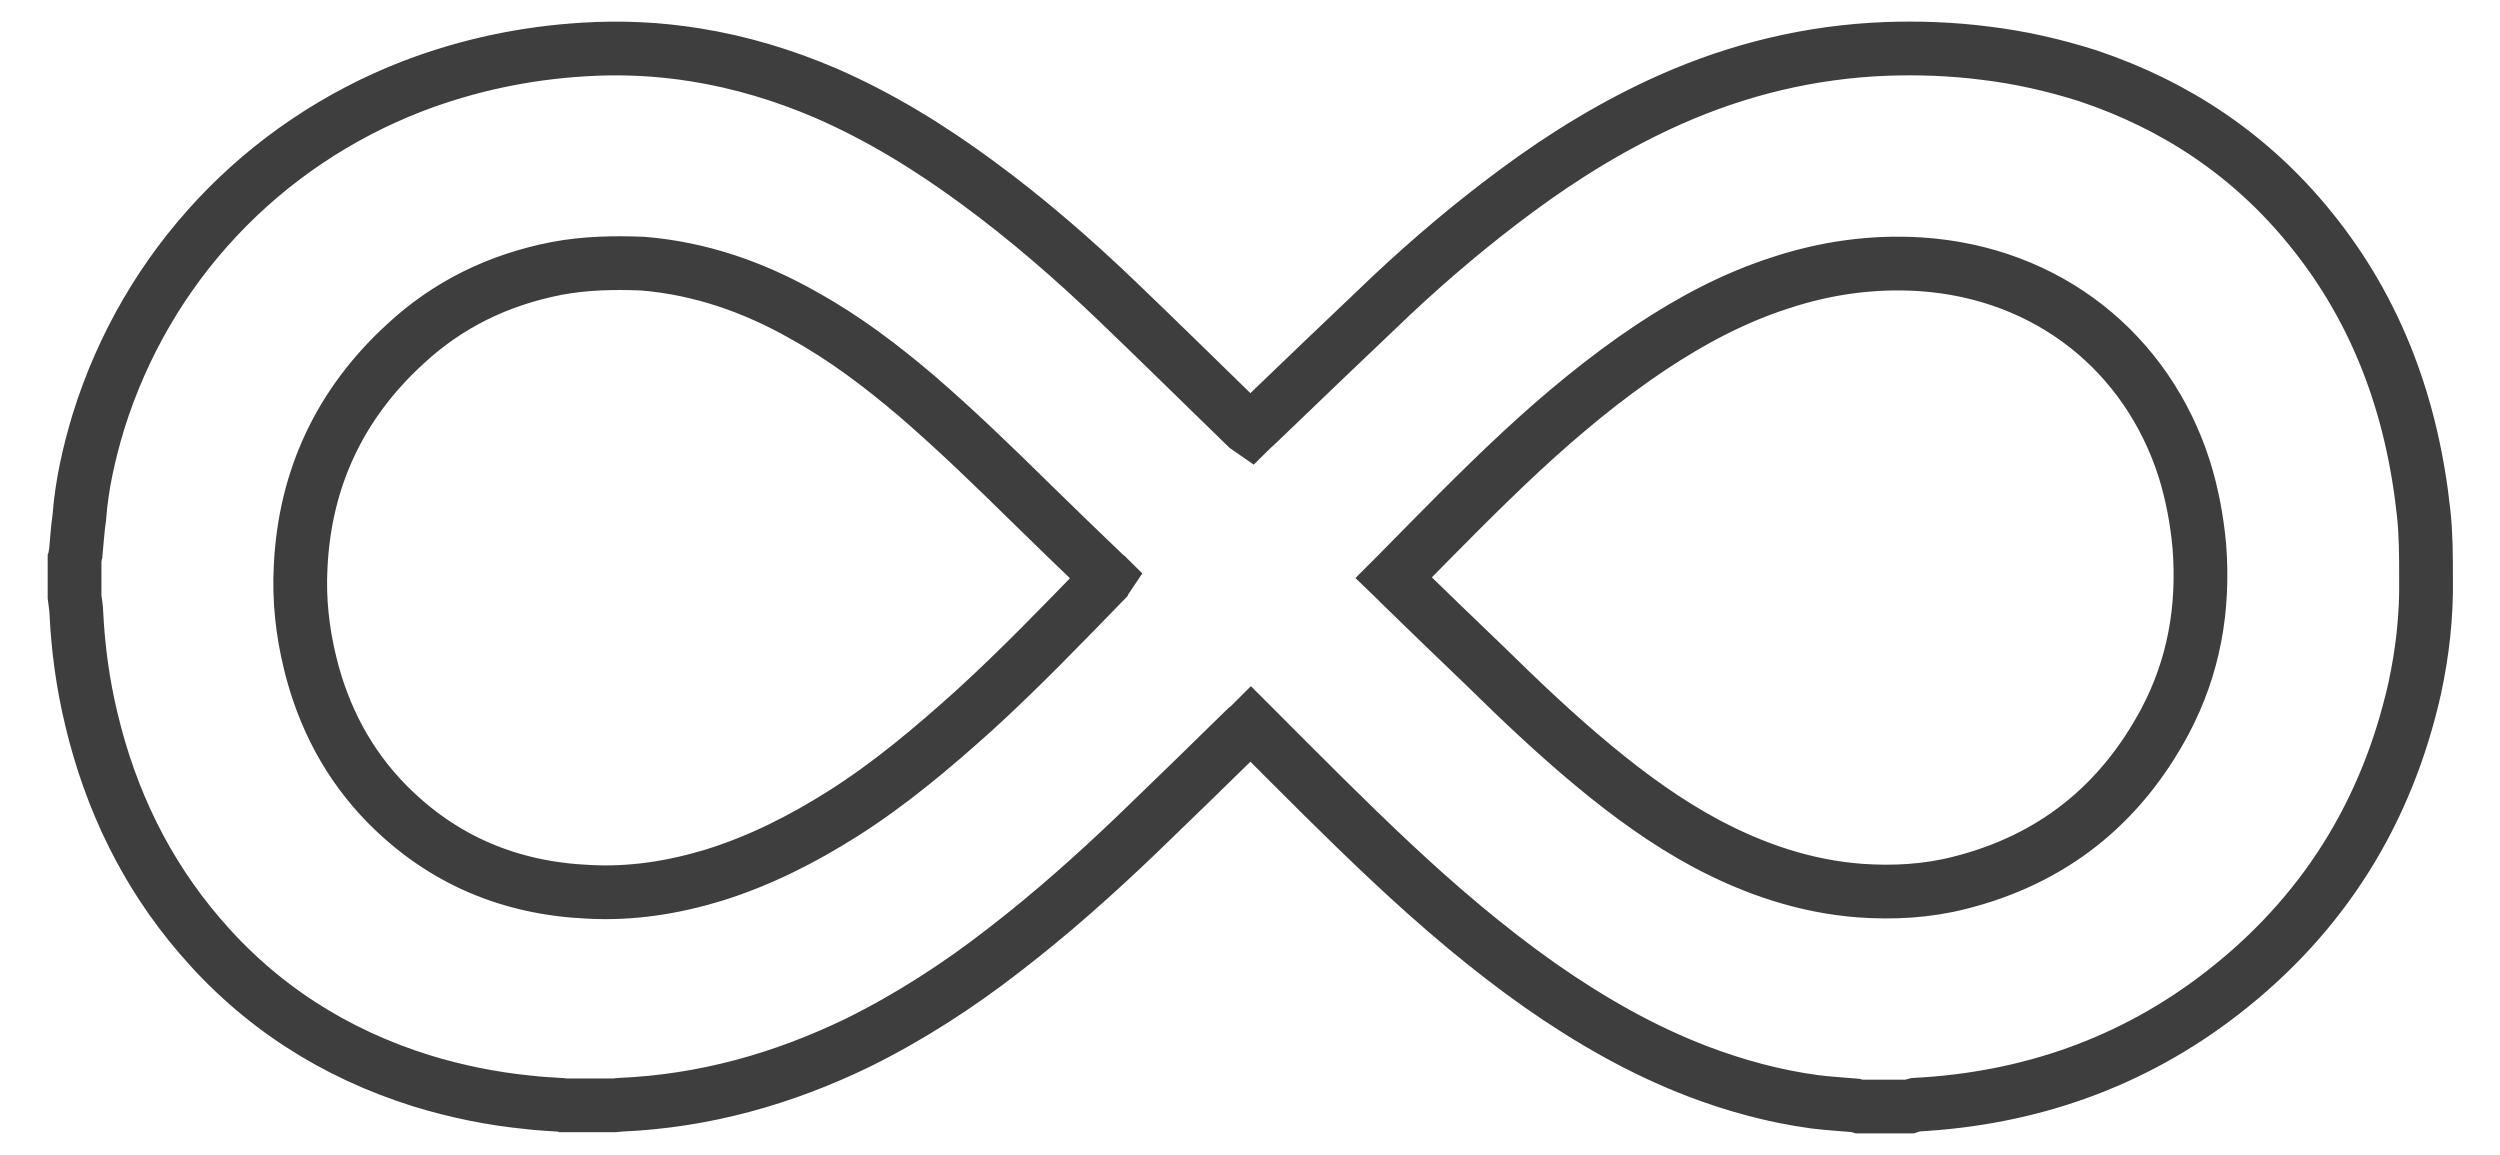
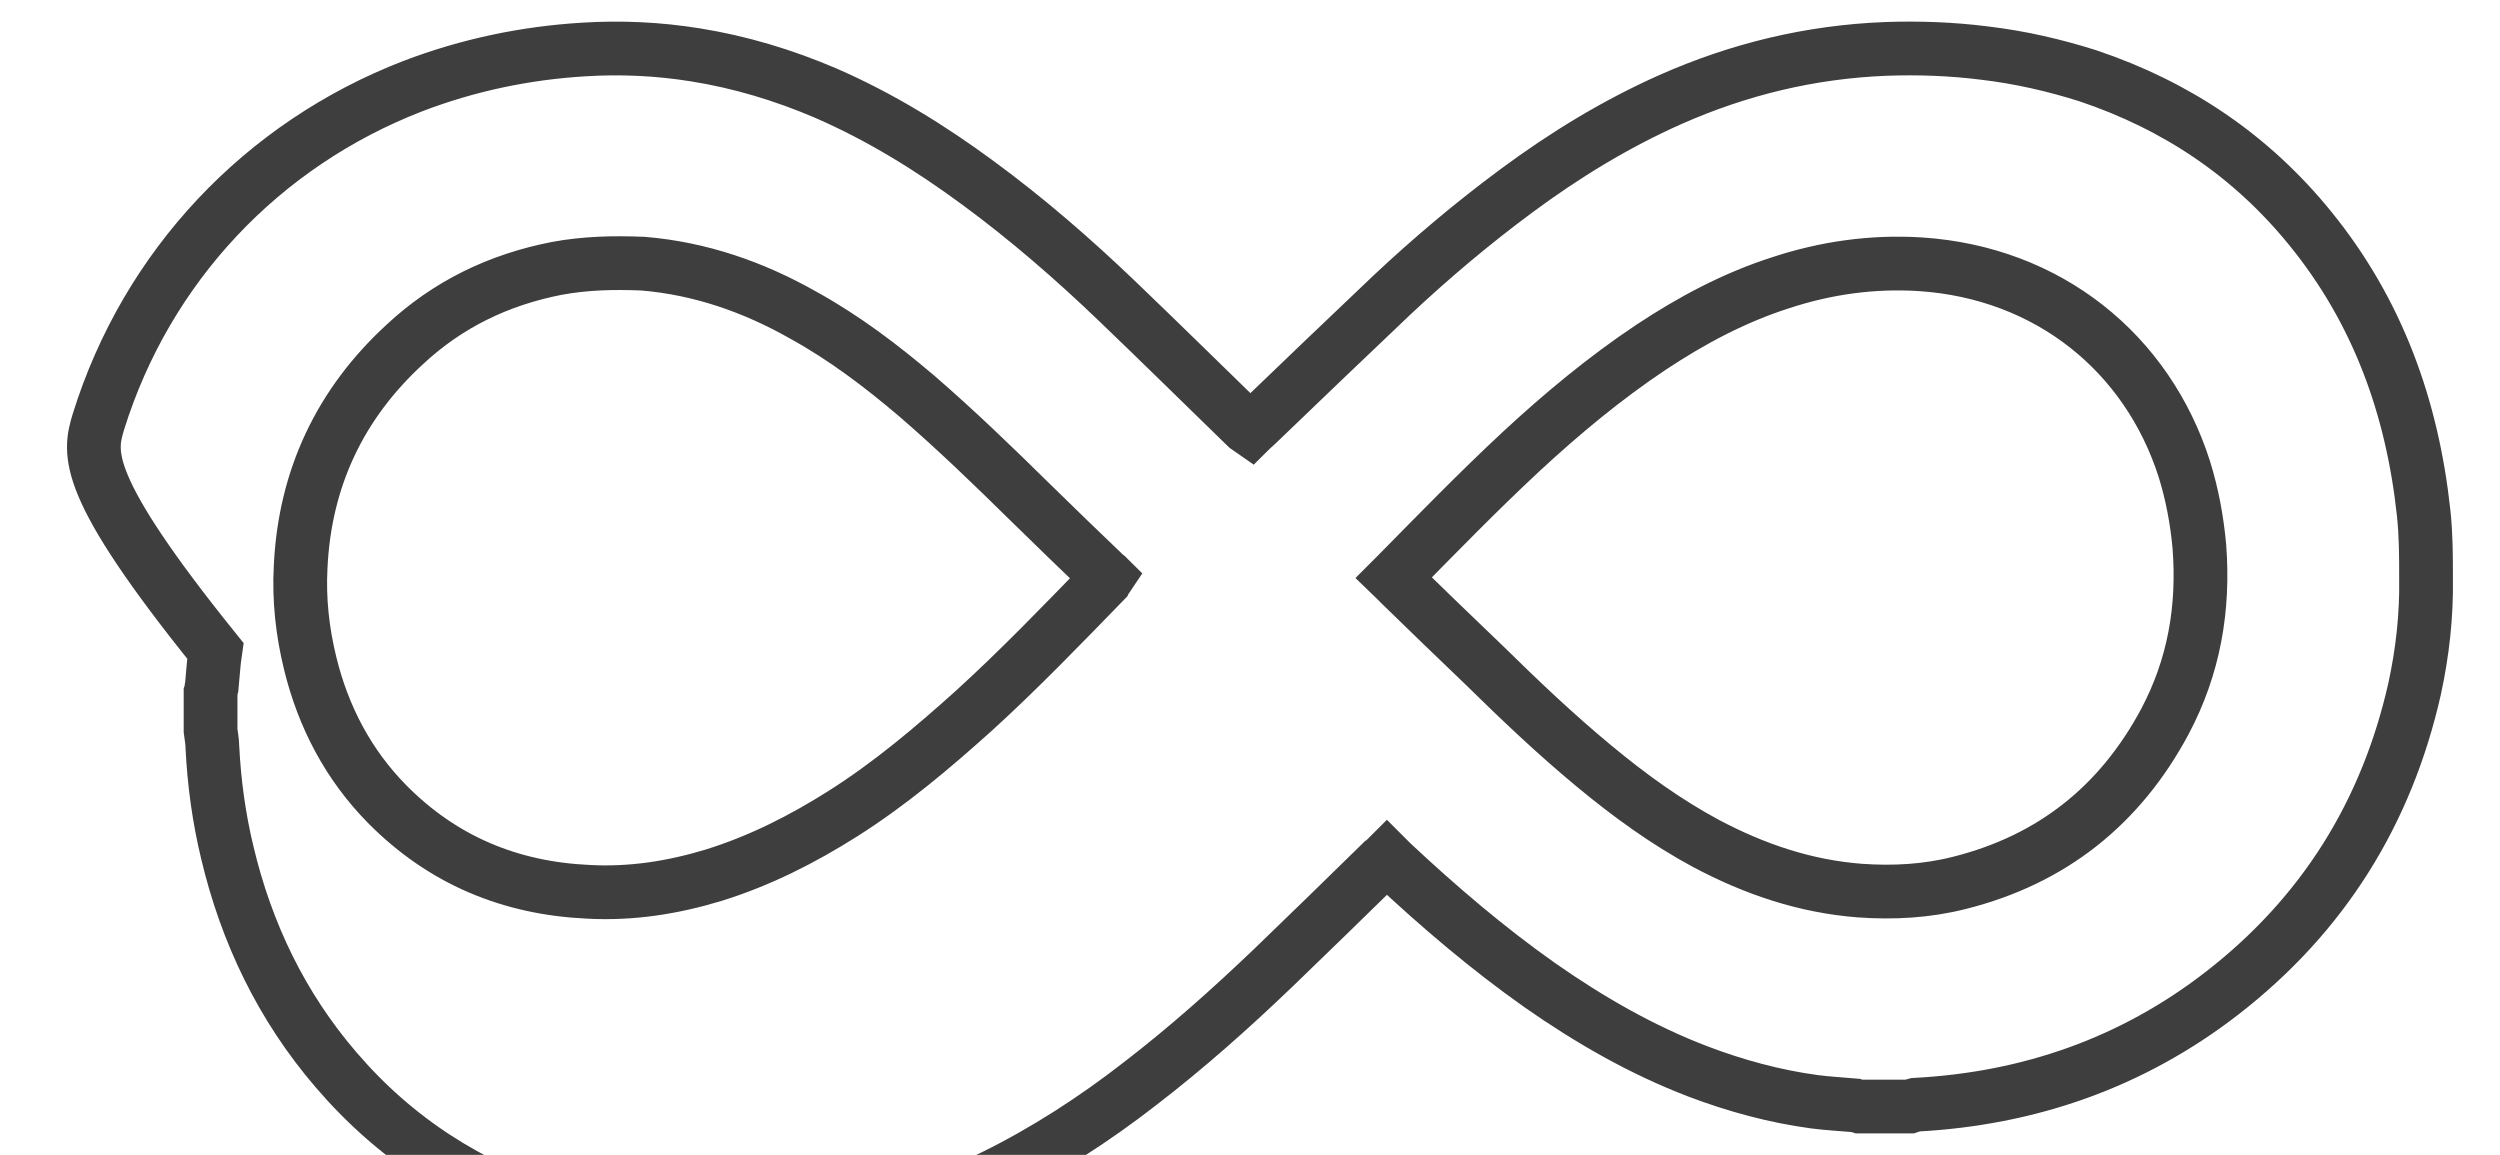
<svg xmlns="http://www.w3.org/2000/svg" version="1.1" id="Layer_1" x="0px" y="0px" viewBox="0 0 41.91 19.36" style="enable-background:new 0 0 41.91 19.36;" xml:space="preserve">
  <style type="text/css">
	.st0{fill:none;stroke:#3E3E3E;stroke-width:0.901;stroke-miterlimit:10;}
</style>
-   <path class="st0" d="M32.01,18.55c-0.28,0-0.55,0-0.83,0c-0.03-0.01-0.06-0.01-0.09-0.02c-0.22-0.02-0.44-0.03-0.67-0.06  c-0.67-0.09-1.33-0.27-1.96-0.51c-0.94-0.36-1.81-0.86-2.64-1.44c-0.88-0.62-1.7-1.32-2.49-2.06c-0.78-0.73-1.53-1.49-2.28-2.24  c-0.02-0.02-0.05-0.05-0.08-0.08c-0.03,0.03-0.05,0.05-0.08,0.07c-0.6,0.59-1.21,1.18-1.82,1.77c-0.71,0.68-1.45,1.34-2.23,1.94  c-0.77,0.6-1.59,1.13-2.46,1.56c-1.26,0.61-2.58,0.98-3.98,1.04c-0.03,0-0.06,0.01-0.08,0.01c-0.29,0-0.58,0-0.87,0  c-0.03-0.01-0.05-0.01-0.08-0.01c-0.17-0.01-0.34-0.02-0.51-0.04c-0.61-0.06-1.2-0.18-1.79-0.36c-1.47-0.46-2.72-1.26-3.72-2.43  c-0.91-1.06-1.5-2.29-1.82-3.64c-0.14-0.58-0.22-1.17-0.25-1.77c0-0.09-0.02-0.18-0.03-0.27c0-0.21,0-0.43,0-0.64  c0.01-0.03,0.01-0.07,0.02-0.1c0.02-0.2,0.03-0.4,0.06-0.6C1.37,8.13,1.49,7.6,1.65,7.07c0.81-2.6,2.74-4.65,5.28-5.63  c0.92-0.35,1.87-0.55,2.85-0.61c0.63-0.04,1.26-0.01,1.88,0.09c0.75,0.12,1.48,0.34,2.18,0.64c0.92,0.4,1.76,0.92,2.56,1.51  c0.83,0.61,1.6,1.28,2.34,1.99c0.72,0.69,1.43,1.39,2.14,2.08c0.02,0.02,0.05,0.05,0.08,0.07c0.03-0.03,0.06-0.05,0.09-0.08  c0.76-0.73,1.52-1.46,2.28-2.18c0.66-0.62,1.36-1.21,2.09-1.75c0.81-0.6,1.66-1.12,2.58-1.53c1.15-0.51,2.35-0.8,3.61-0.85  c0.55-0.02,1.11,0,1.66,0.07c0.59,0.07,1.16,0.2,1.73,0.38c1.49,0.5,2.74,1.34,3.73,2.56c1.13,1.39,1.71,3,1.9,4.77  c0.04,0.37,0.04,0.73,0.04,1.1c0.01,0.62-0.06,1.24-0.19,1.84c-0.47,2.09-1.54,3.8-3.23,5.11c-1.51,1.17-3.24,1.77-5.14,1.87  C32.07,18.53,32.04,18.54,32.01,18.55z M18.57,9.67c-0.02-0.02-0.04-0.02-0.05-0.04c-0.42-0.4-0.83-0.8-1.25-1.21  c-0.62-0.61-1.24-1.21-1.9-1.78c-0.6-0.51-1.22-0.98-1.91-1.36c-0.83-0.47-1.72-0.78-2.68-0.86C10.29,4.4,9.81,4.41,9.33,4.5  C8.36,4.69,7.51,5.1,6.79,5.77c-1.09,1-1.68,2.25-1.75,3.73c-0.03,0.55,0.03,1.09,0.16,1.62c0.22,0.9,0.64,1.7,1.29,2.36  c0.93,0.94,2.06,1.41,3.37,1.47c0.72,0.04,1.42-0.07,2.11-0.28c0.77-0.24,1.48-0.6,2.16-1.03c0.79-0.5,1.5-1.1,2.19-1.72  c0.77-0.7,1.49-1.45,2.21-2.19C18.54,9.71,18.55,9.7,18.57,9.67z M23.36,9.69c0.02,0.02,0.04,0.03,0.05,0.04  c0.49,0.48,0.98,0.95,1.48,1.43c0.59,0.58,1.19,1.15,1.83,1.68c0.59,0.49,1.21,0.94,1.88,1.3c0.81,0.43,1.66,0.72,2.58,0.79  c0.56,0.04,1.12,0.01,1.67-0.13c1.55-0.39,2.69-1.3,3.44-2.7c0.49-0.92,0.66-1.9,0.58-2.94c-0.04-0.44-0.12-0.87-0.25-1.29  C36,5.92,34.34,4.57,32.19,4.43c-0.8-0.05-1.58,0.06-2.34,0.31c-0.78,0.25-1.49,0.63-2.17,1.08c-0.78,0.52-1.5,1.12-2.18,1.75  c-0.72,0.67-1.4,1.37-2.09,2.07C23.4,9.65,23.39,9.66,23.36,9.69z" />
+   <path class="st0" d="M32.01,18.55c-0.28,0-0.55,0-0.83,0c-0.03-0.01-0.06-0.01-0.09-0.02c-0.22-0.02-0.44-0.03-0.67-0.06  c-0.67-0.09-1.33-0.27-1.96-0.51c-0.94-0.36-1.81-0.86-2.64-1.44c-0.88-0.62-1.7-1.32-2.49-2.06c-0.02-0.02-0.05-0.05-0.08-0.08c-0.03,0.03-0.05,0.05-0.08,0.07c-0.6,0.59-1.21,1.18-1.82,1.77c-0.71,0.68-1.45,1.34-2.23,1.94  c-0.77,0.6-1.59,1.13-2.46,1.56c-1.26,0.61-2.58,0.98-3.98,1.04c-0.03,0-0.06,0.01-0.08,0.01c-0.29,0-0.58,0-0.87,0  c-0.03-0.01-0.05-0.01-0.08-0.01c-0.17-0.01-0.34-0.02-0.51-0.04c-0.61-0.06-1.2-0.18-1.79-0.36c-1.47-0.46-2.72-1.26-3.72-2.43  c-0.91-1.06-1.5-2.29-1.82-3.64c-0.14-0.58-0.22-1.17-0.25-1.77c0-0.09-0.02-0.18-0.03-0.27c0-0.21,0-0.43,0-0.64  c0.01-0.03,0.01-0.07,0.02-0.1c0.02-0.2,0.03-0.4,0.06-0.6C1.37,8.13,1.49,7.6,1.65,7.07c0.81-2.6,2.74-4.65,5.28-5.63  c0.92-0.35,1.87-0.55,2.85-0.61c0.63-0.04,1.26-0.01,1.88,0.09c0.75,0.12,1.48,0.34,2.18,0.64c0.92,0.4,1.76,0.92,2.56,1.51  c0.83,0.61,1.6,1.28,2.34,1.99c0.72,0.69,1.43,1.39,2.14,2.08c0.02,0.02,0.05,0.05,0.08,0.07c0.03-0.03,0.06-0.05,0.09-0.08  c0.76-0.73,1.52-1.46,2.28-2.18c0.66-0.62,1.36-1.21,2.09-1.75c0.81-0.6,1.66-1.12,2.58-1.53c1.15-0.51,2.35-0.8,3.61-0.85  c0.55-0.02,1.11,0,1.66,0.07c0.59,0.07,1.16,0.2,1.73,0.38c1.49,0.5,2.74,1.34,3.73,2.56c1.13,1.39,1.71,3,1.9,4.77  c0.04,0.37,0.04,0.73,0.04,1.1c0.01,0.62-0.06,1.24-0.19,1.84c-0.47,2.09-1.54,3.8-3.23,5.11c-1.51,1.17-3.24,1.77-5.14,1.87  C32.07,18.53,32.04,18.54,32.01,18.55z M18.57,9.67c-0.02-0.02-0.04-0.02-0.05-0.04c-0.42-0.4-0.83-0.8-1.25-1.21  c-0.62-0.61-1.24-1.21-1.9-1.78c-0.6-0.51-1.22-0.98-1.91-1.36c-0.83-0.47-1.72-0.78-2.68-0.86C10.29,4.4,9.81,4.41,9.33,4.5  C8.36,4.69,7.51,5.1,6.79,5.77c-1.09,1-1.68,2.25-1.75,3.73c-0.03,0.55,0.03,1.09,0.16,1.62c0.22,0.9,0.64,1.7,1.29,2.36  c0.93,0.94,2.06,1.41,3.37,1.47c0.72,0.04,1.42-0.07,2.11-0.28c0.77-0.24,1.48-0.6,2.16-1.03c0.79-0.5,1.5-1.1,2.19-1.72  c0.77-0.7,1.49-1.45,2.21-2.19C18.54,9.71,18.55,9.7,18.57,9.67z M23.36,9.69c0.02,0.02,0.04,0.03,0.05,0.04  c0.49,0.48,0.98,0.95,1.48,1.43c0.59,0.58,1.19,1.15,1.83,1.68c0.59,0.49,1.21,0.94,1.88,1.3c0.81,0.43,1.66,0.72,2.58,0.79  c0.56,0.04,1.12,0.01,1.67-0.13c1.55-0.39,2.69-1.3,3.44-2.7c0.49-0.92,0.66-1.9,0.58-2.94c-0.04-0.44-0.12-0.87-0.25-1.29  C36,5.92,34.34,4.57,32.19,4.43c-0.8-0.05-1.58,0.06-2.34,0.31c-0.78,0.25-1.49,0.63-2.17,1.08c-0.78,0.52-1.5,1.12-2.18,1.75  c-0.72,0.67-1.4,1.37-2.09,2.07C23.4,9.65,23.39,9.66,23.36,9.69z" />
</svg>